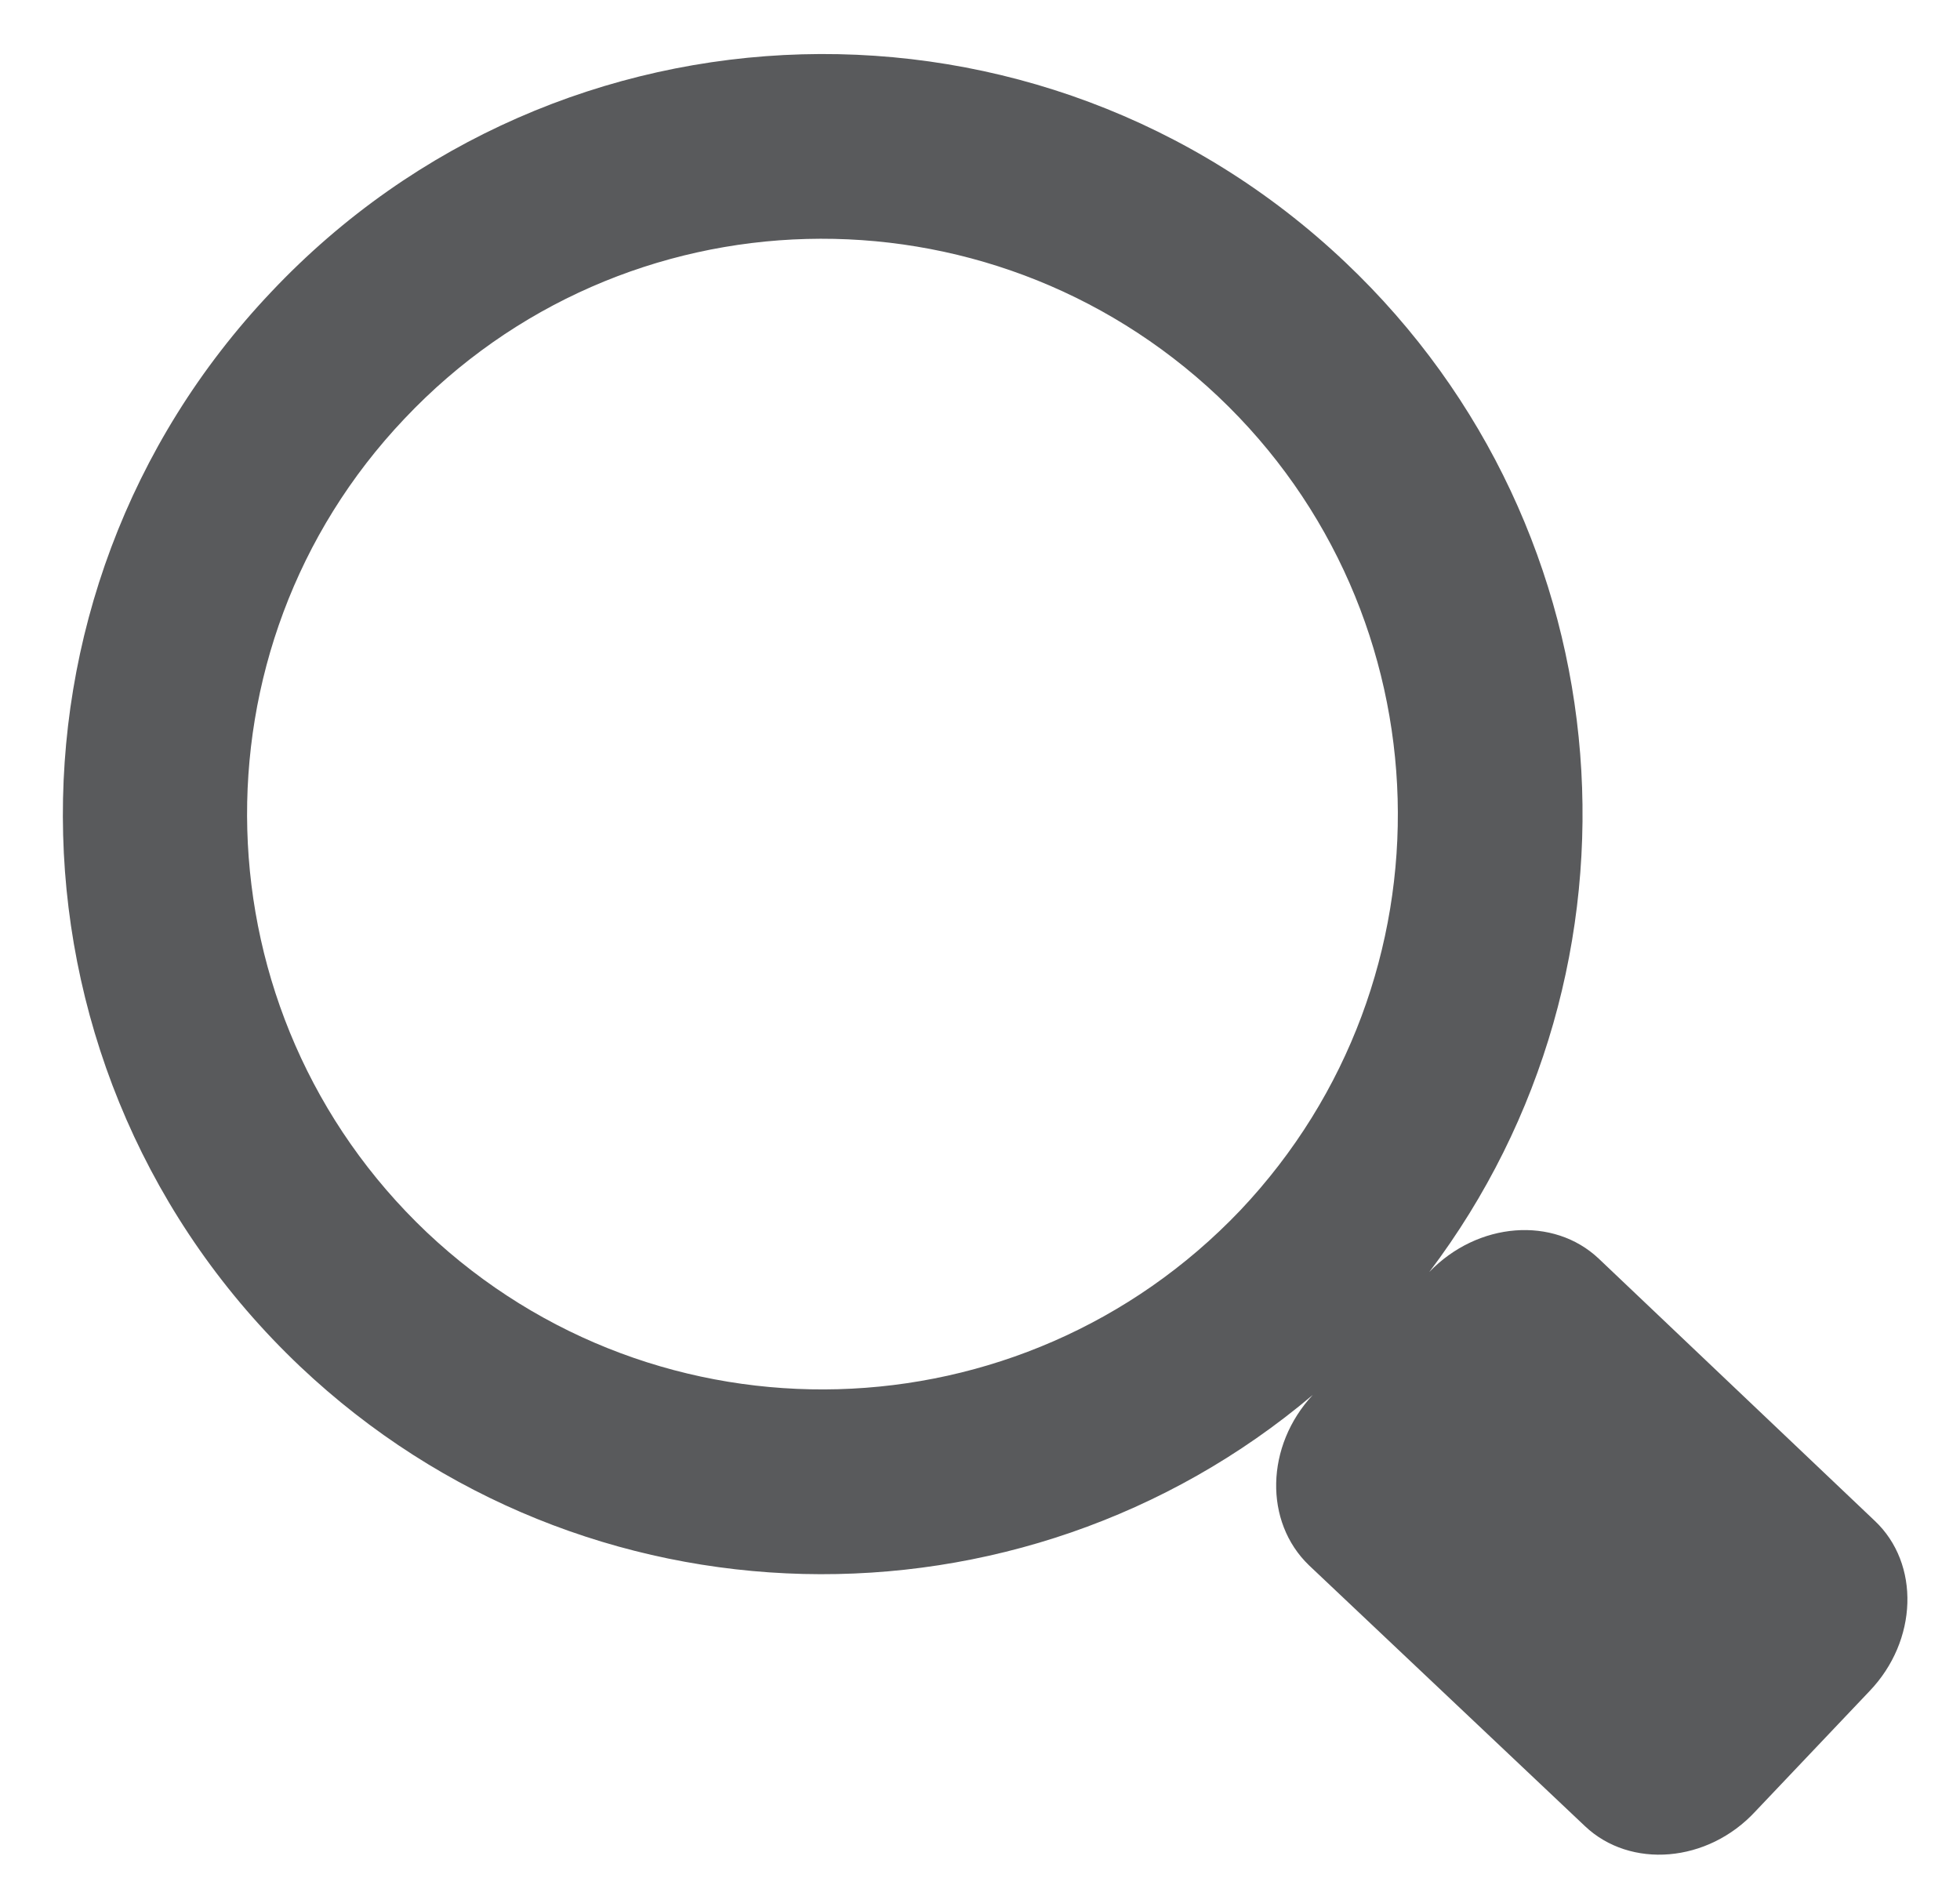
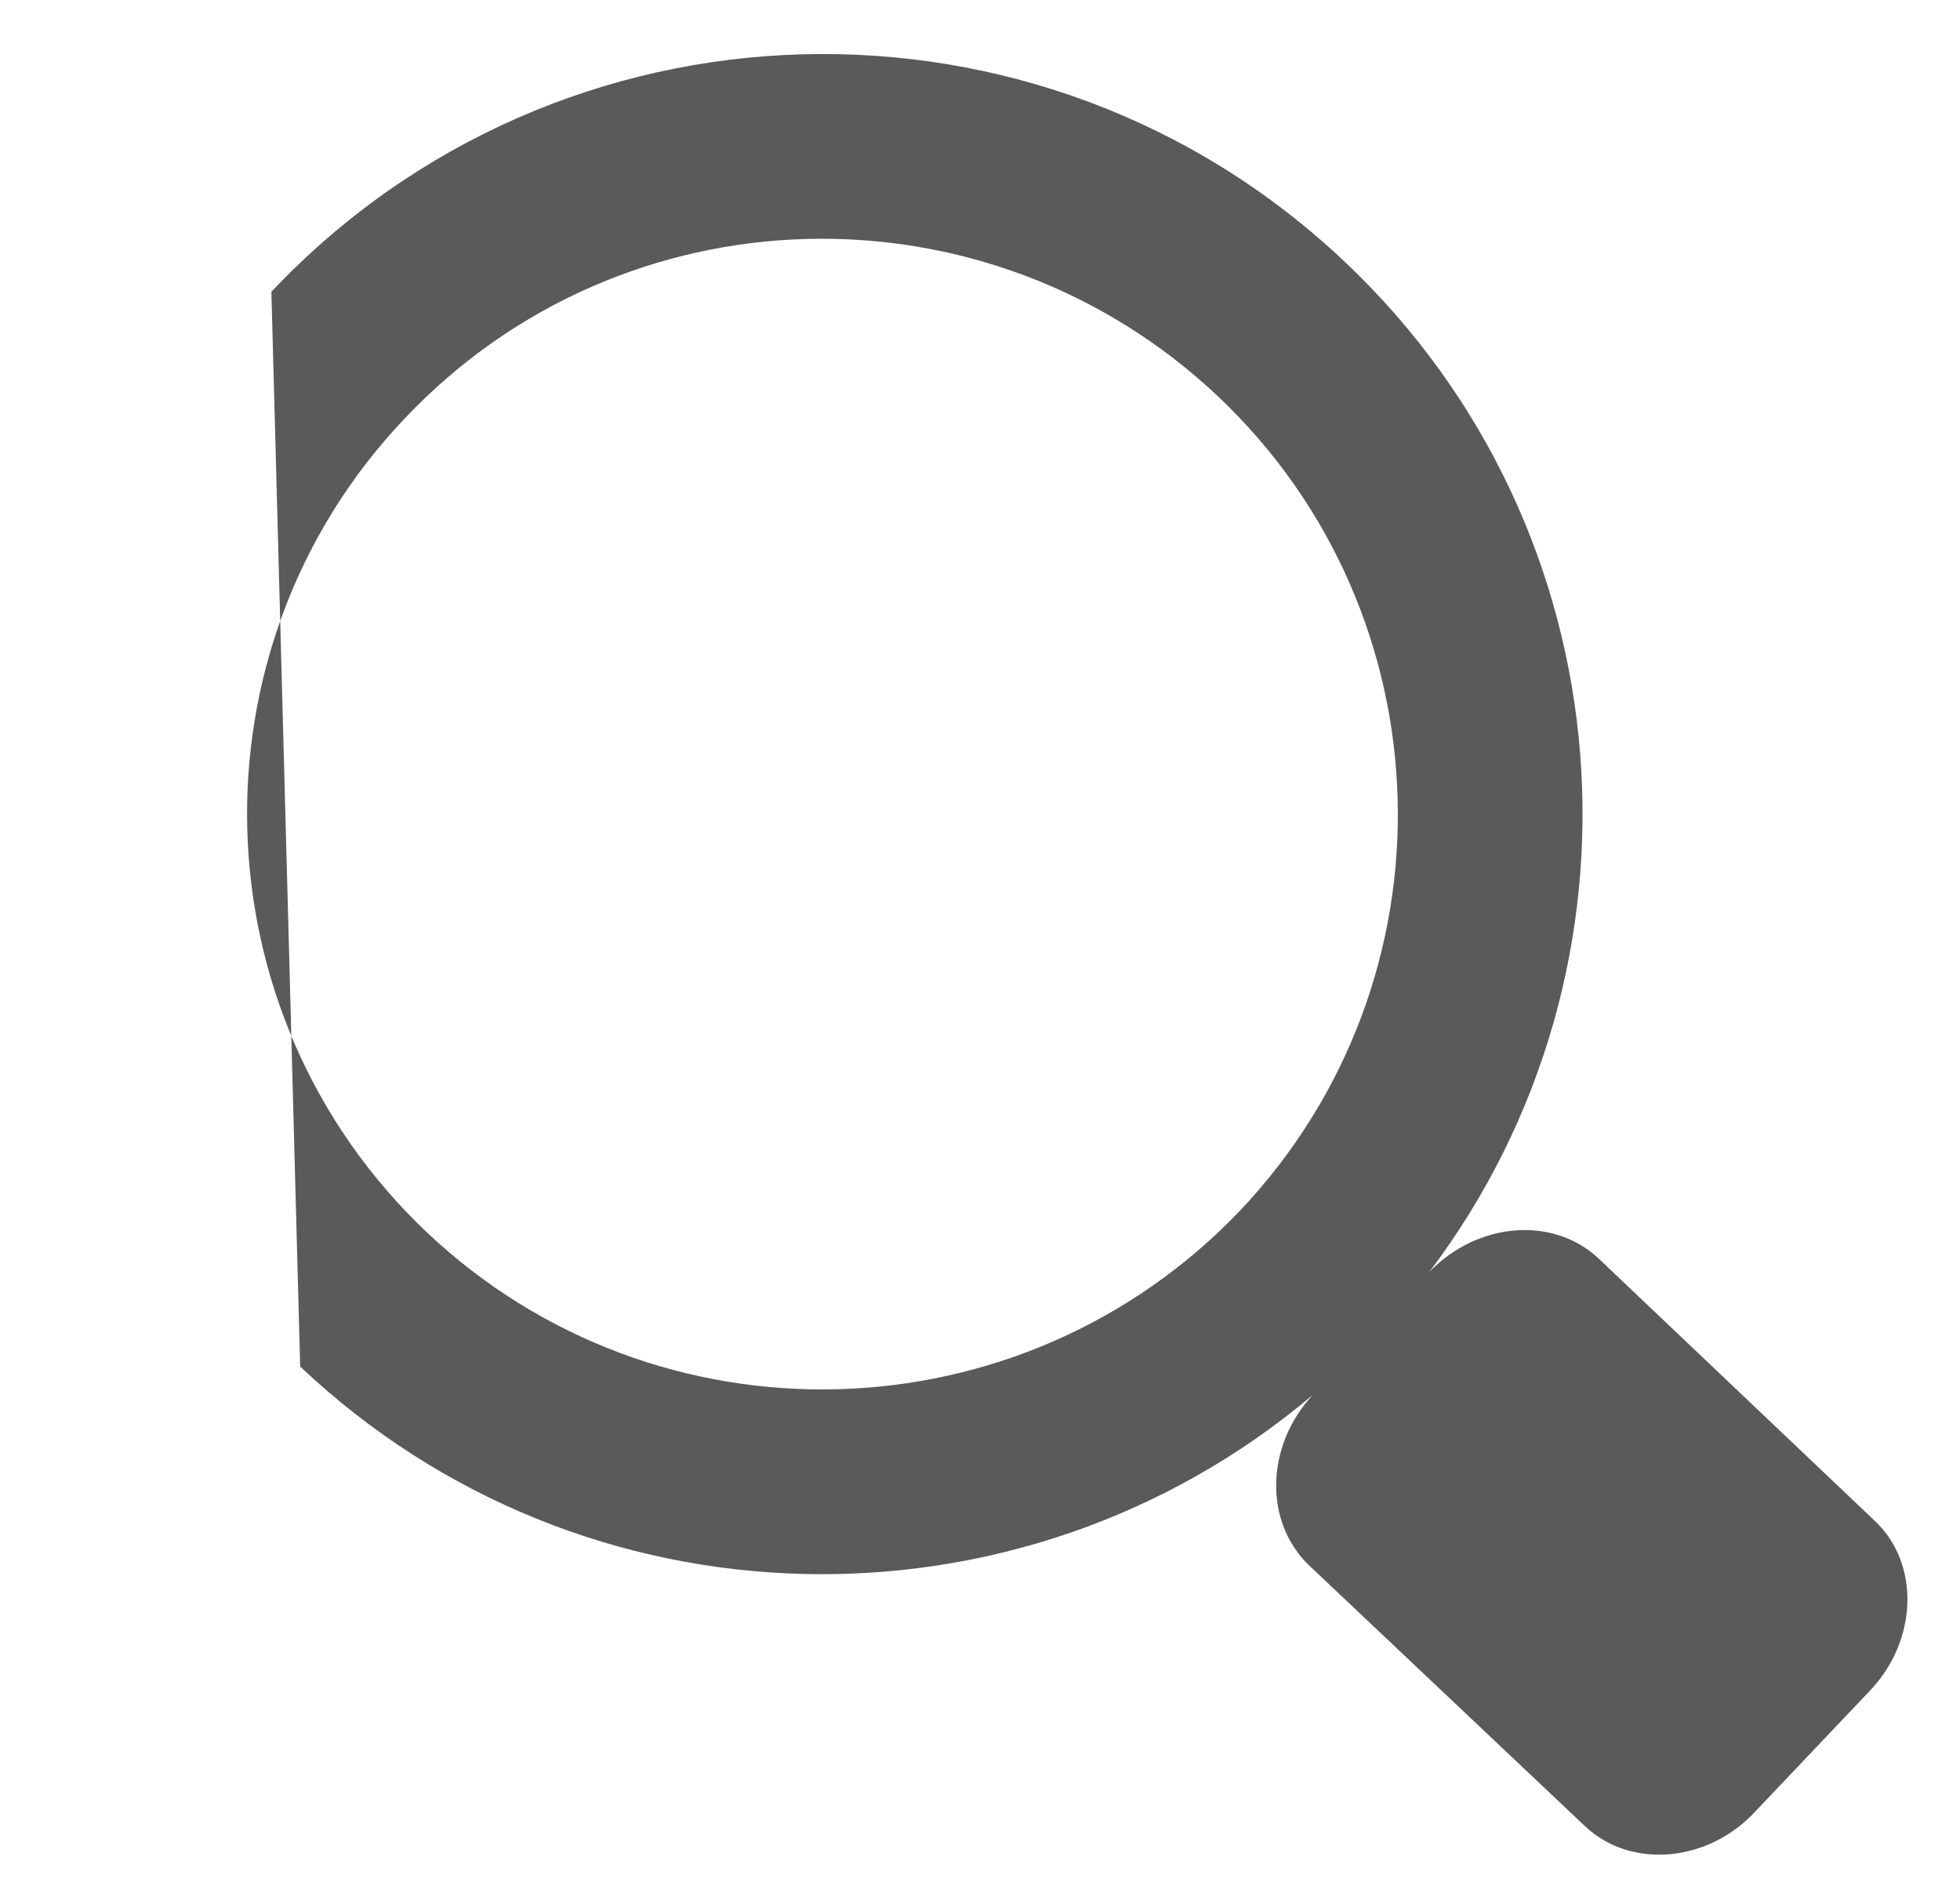
<svg xmlns="http://www.w3.org/2000/svg" width="26" height="25" viewBox="0 0 26 25" fill="none">
-   <path fill-rule="evenodd" clip-rule="evenodd" d="M3.982 18.125C7.745 21.683 13.538 21.778 17.414 18.502C16.786 19.177 16.765 20.186 17.365 20.762L21.025 24.221C21.625 24.79 22.653 24.712 23.288 24.023L24.799 22.431C25.442 21.761 25.473 20.74 24.87 20.172L21.209 16.695C20.609 16.127 19.603 16.204 18.96 16.871C22.014 12.833 21.615 7.047 17.845 3.478C13.803 -0.352 7.42 -0.176 3.6 3.87C-0.23 7.908 -0.064 14.291 3.982 18.125ZM16.454 16.052C13.552 19.099 8.726 19.237 5.662 16.345C2.601 13.444 2.471 8.604 5.365 5.554C8.267 2.482 13.093 2.366 16.157 5.257C19.218 8.152 19.352 12.988 16.454 16.052Z" fill="#595A5C" />
+   <path fill-rule="evenodd" clip-rule="evenodd" d="M3.982 18.125C7.745 21.683 13.538 21.778 17.414 18.502C16.786 19.177 16.765 20.186 17.365 20.762L21.025 24.221C21.625 24.79 22.653 24.712 23.288 24.023L24.799 22.431C25.442 21.761 25.473 20.74 24.87 20.172L21.209 16.695C20.609 16.127 19.603 16.204 18.96 16.871C22.014 12.833 21.615 7.047 17.845 3.478C13.803 -0.352 7.42 -0.176 3.6 3.87ZM16.454 16.052C13.552 19.099 8.726 19.237 5.662 16.345C2.601 13.444 2.471 8.604 5.365 5.554C8.267 2.482 13.093 2.366 16.157 5.257C19.218 8.152 19.352 12.988 16.454 16.052Z" fill="#595A5C" />
</svg>